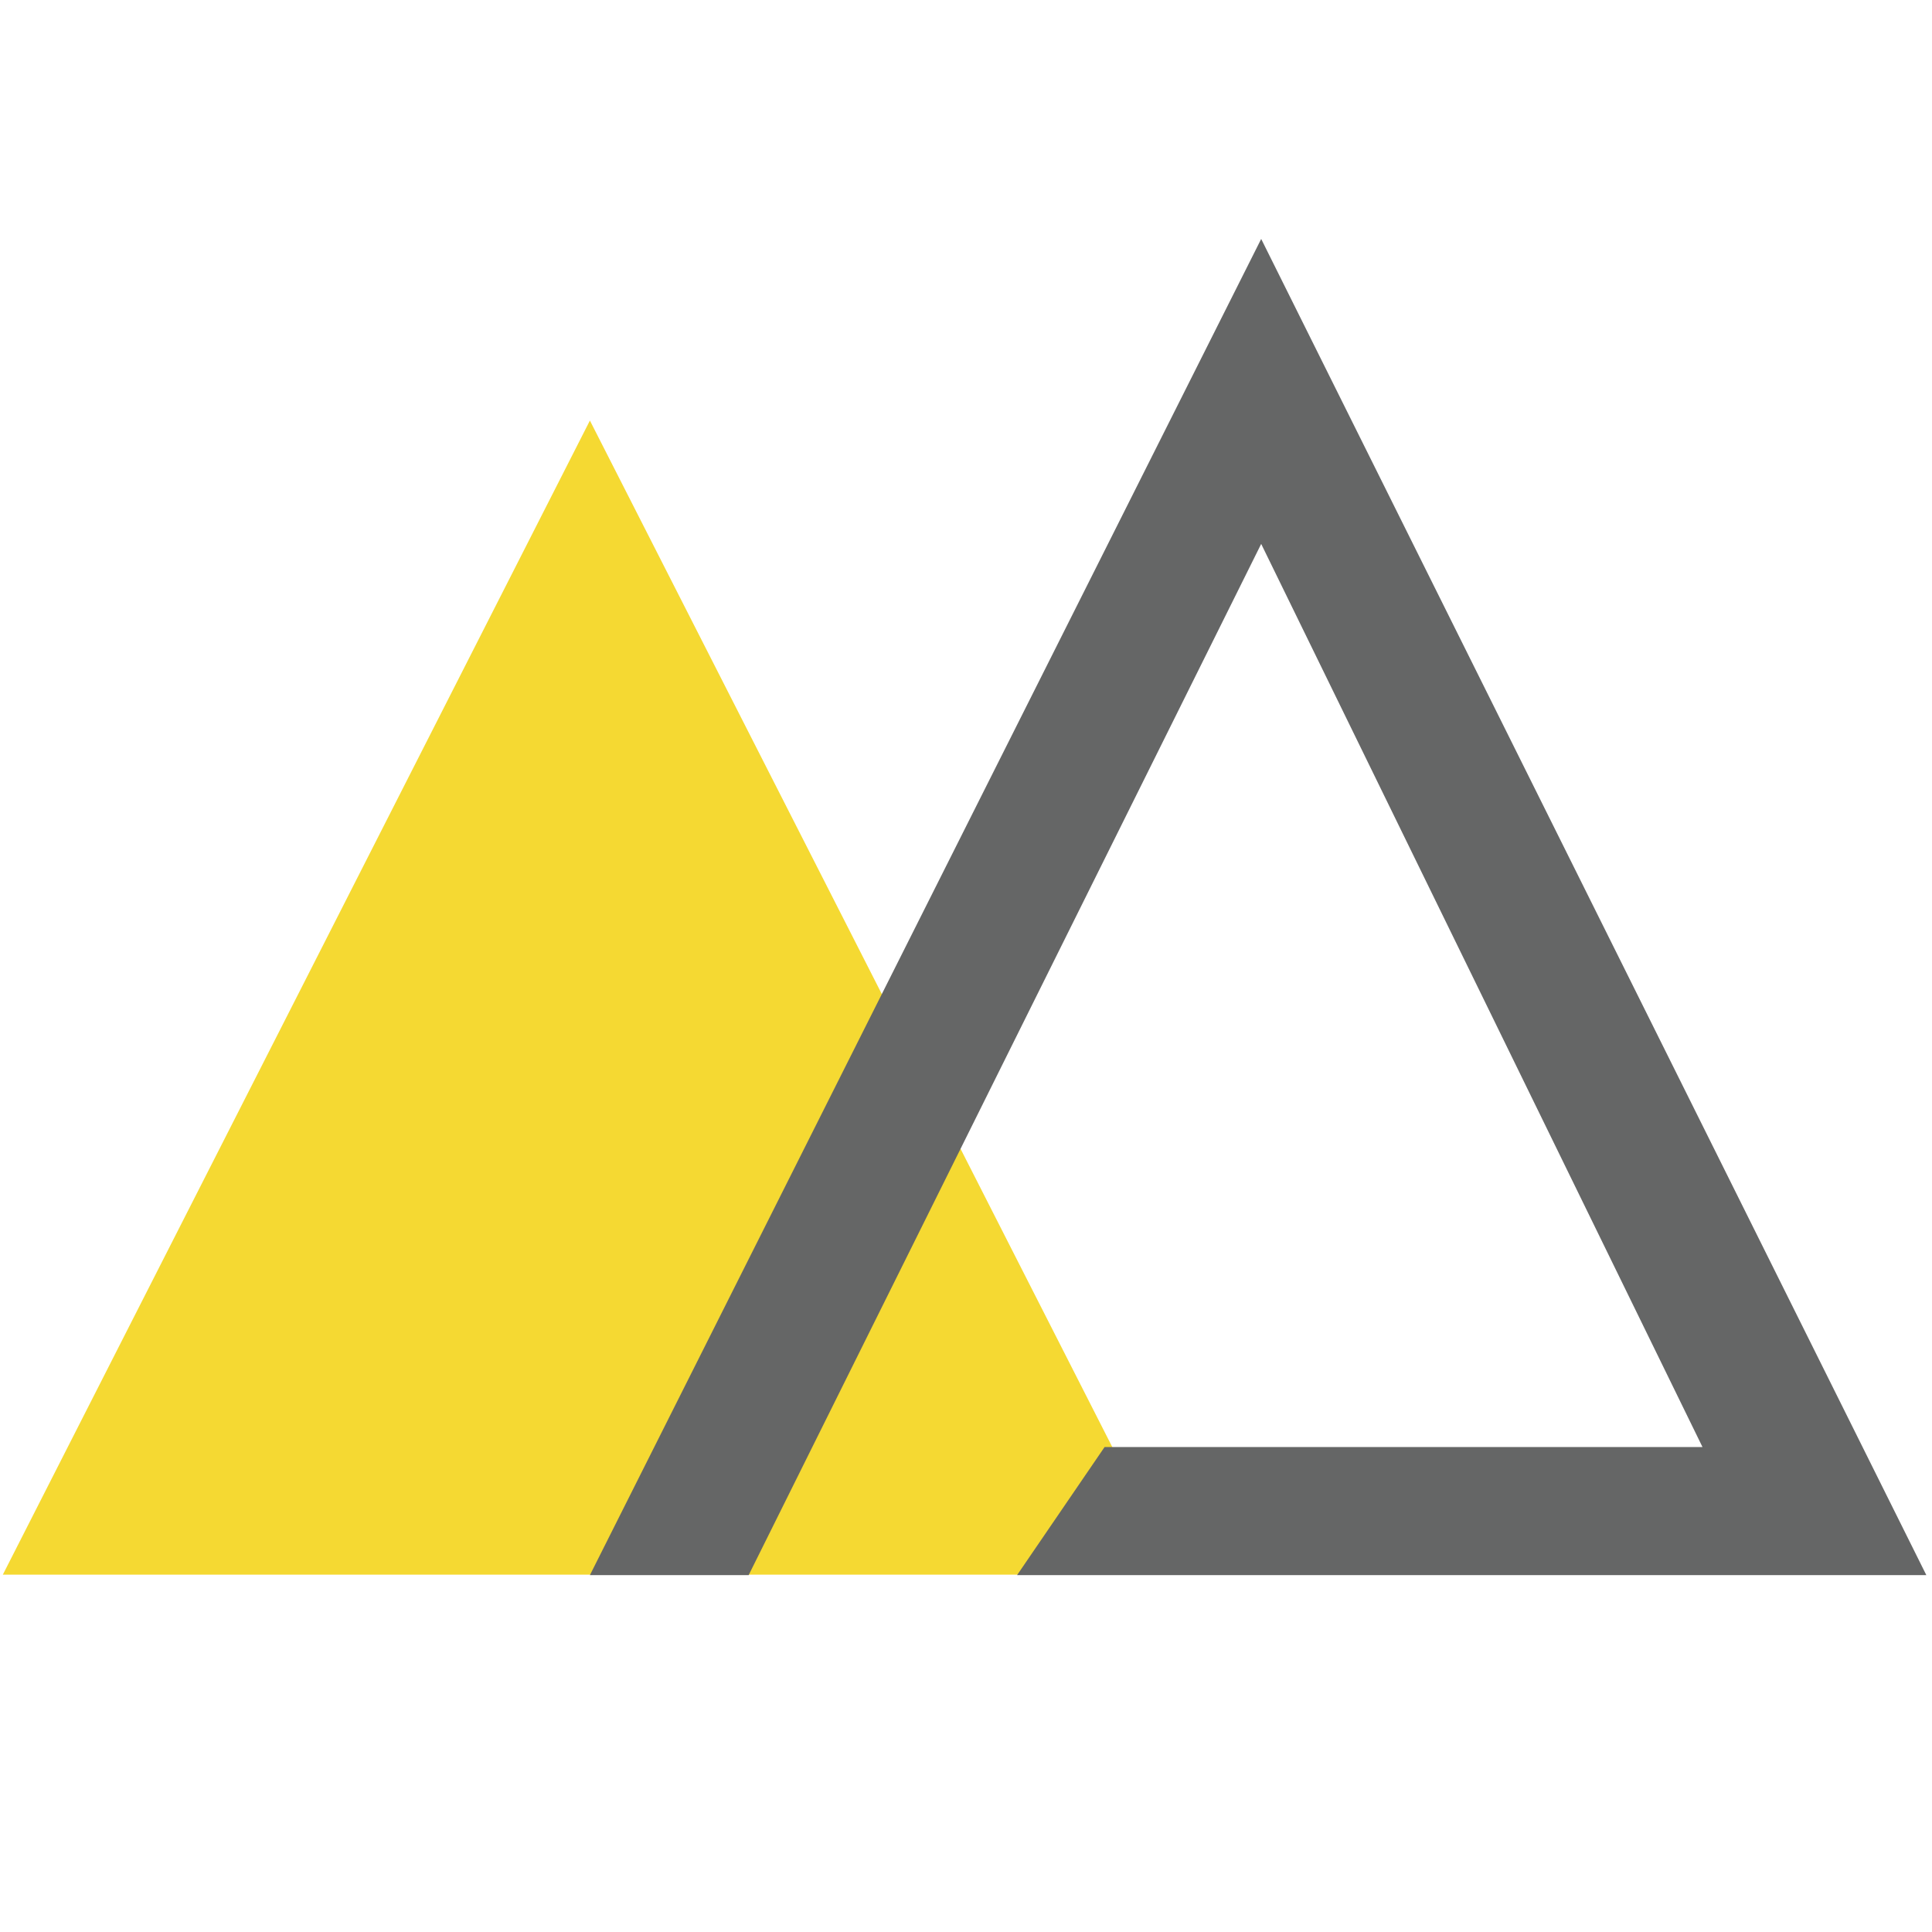
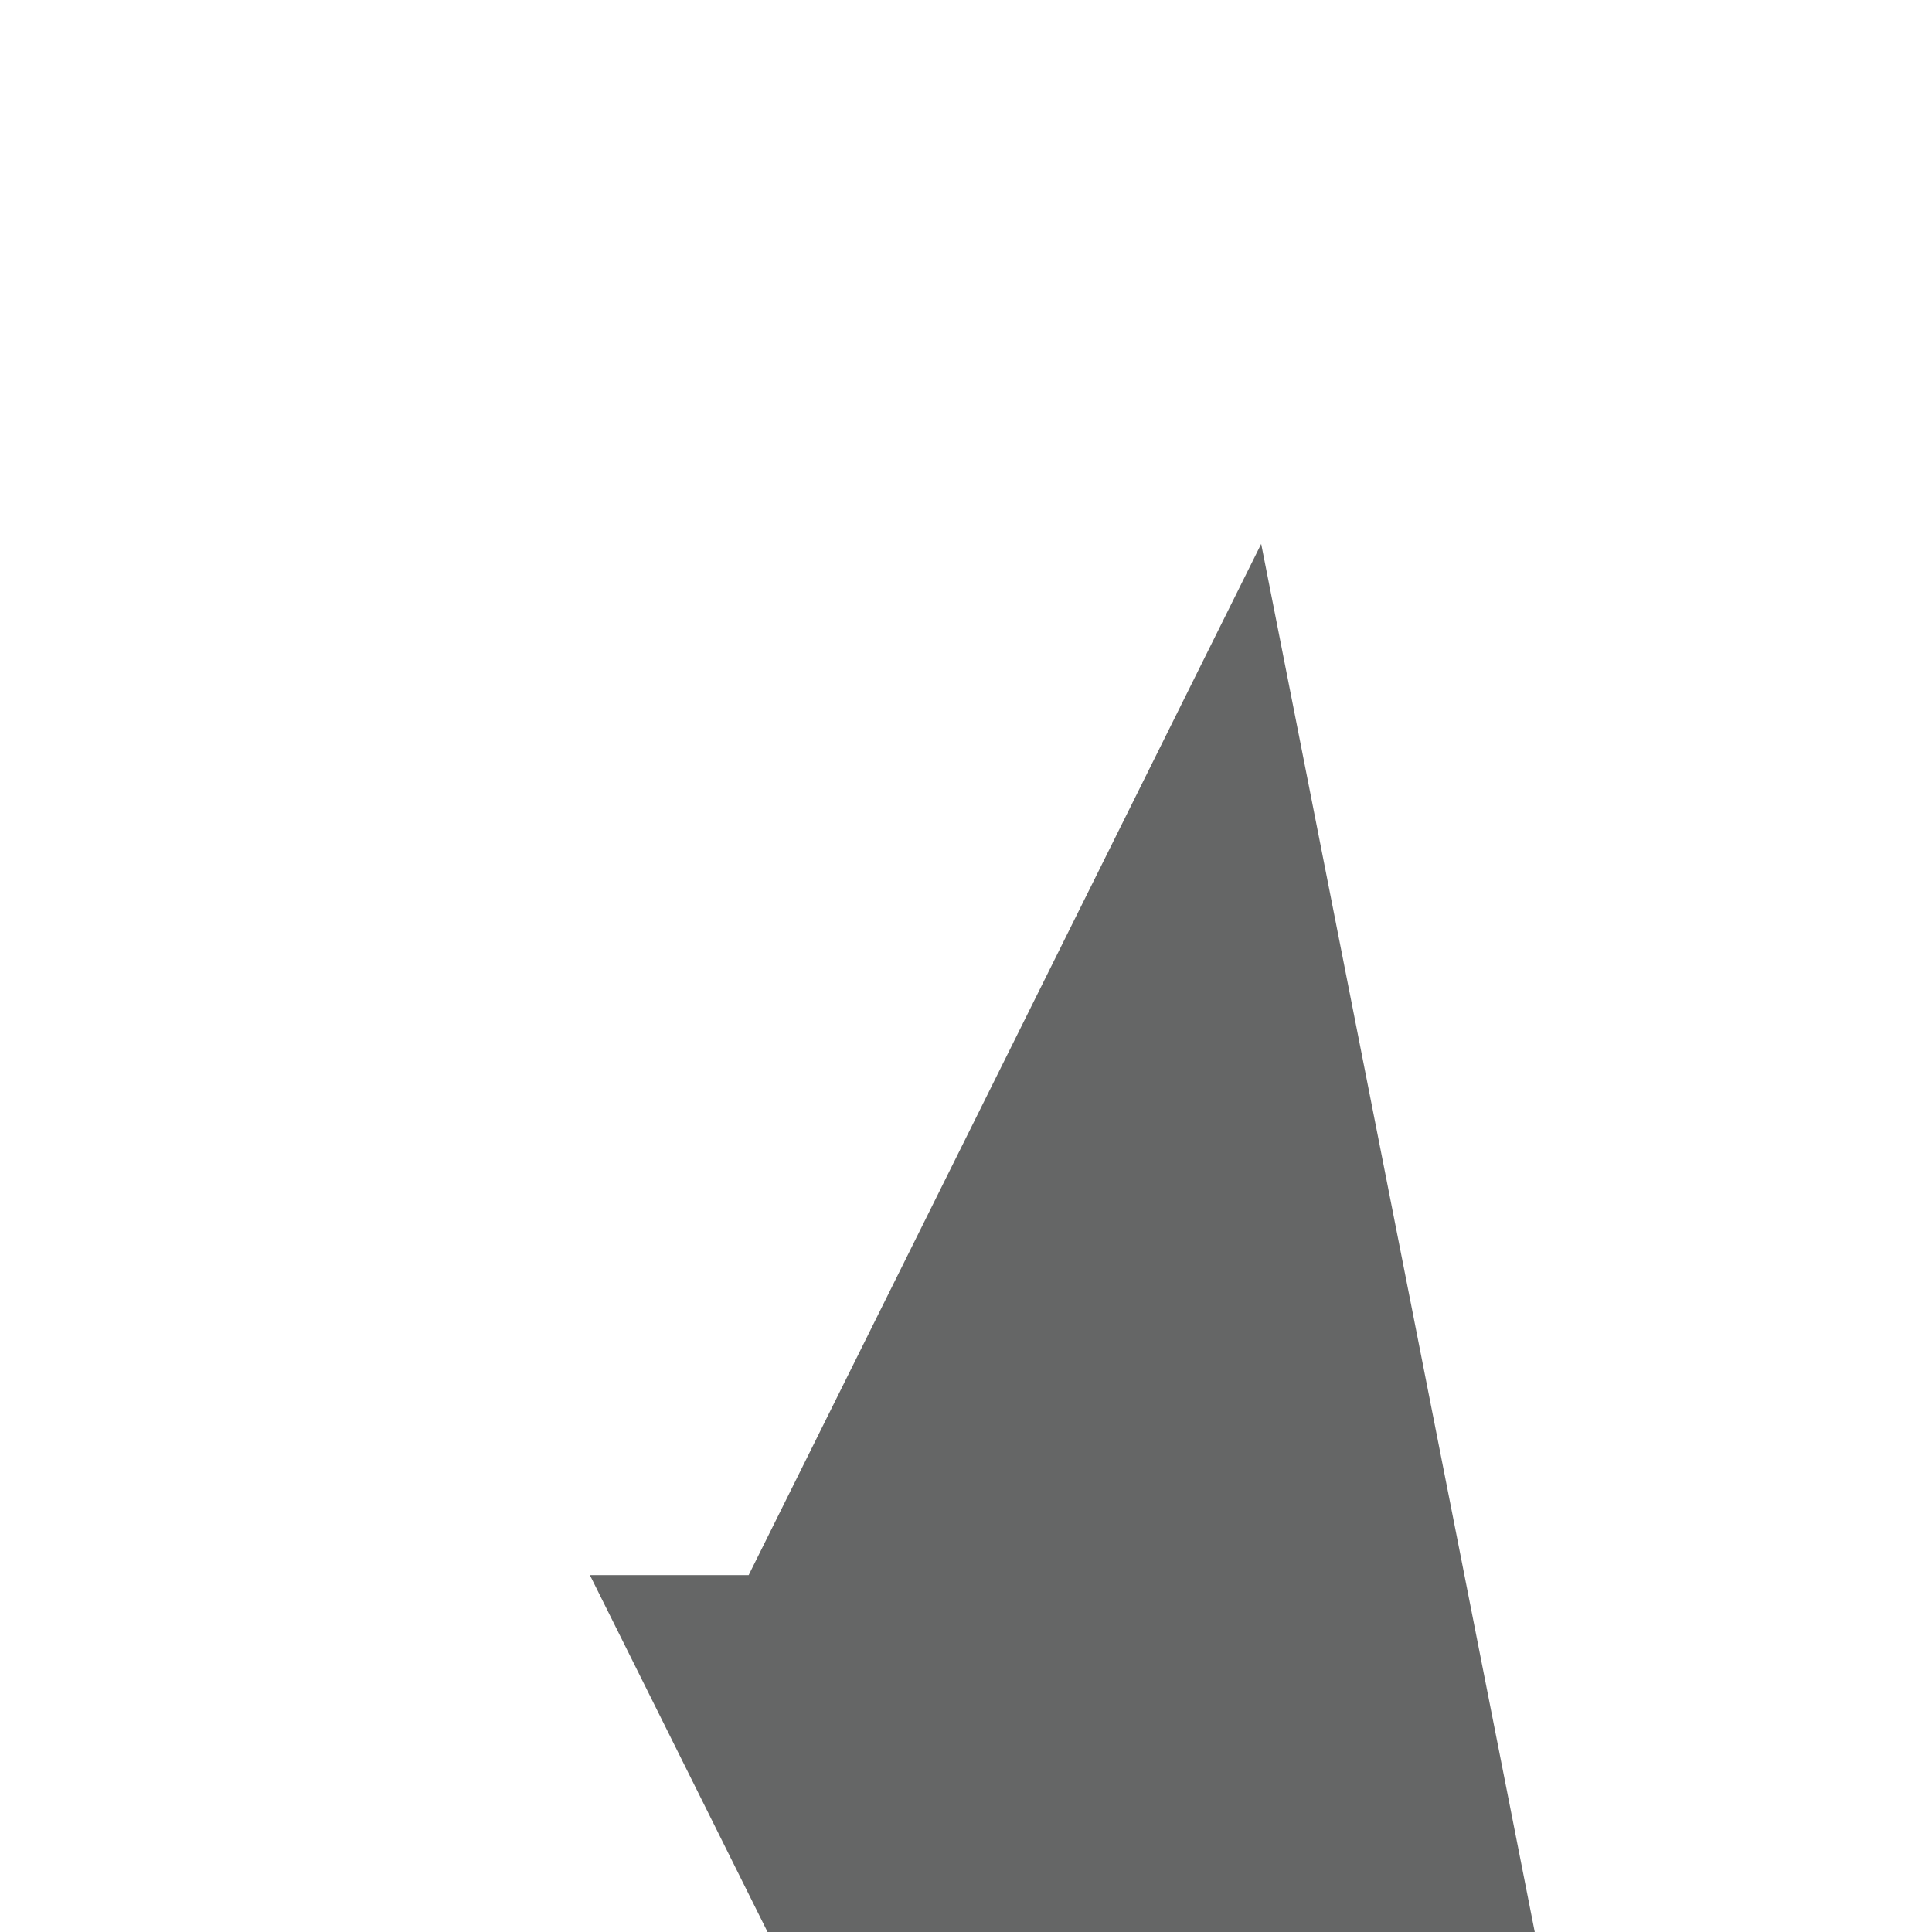
<svg xmlns="http://www.w3.org/2000/svg" version="1.1" id="Capa_1" x="0px" y="0px" viewBox="0 0 81.91 81.91" style="enable-background:new 0 0 81.91 81.91;" xml:space="preserve">
  <style type="text/css">
	.st0{fill:#F5D932;}
	.st1{fill:#656666;}
</style>
  <g>
-     <polygon class="st0" points="25.01,17.83 37.46,42.29 49.91,66.76 25.01,66.76 0.12,66.76 12.57,42.29  " />
-   </g>
+     </g>
  <g>
    <g>
-       <path class="st1" d="M25.01,66.78l28.46-56.65l28.2,56.65H43.12l3.71-5.43h25.35L53.47,23.06L31.74,66.78H25.01z" />
+       <path class="st1" d="M25.01,66.78l28.2,56.65H43.12l3.71-5.43h25.35L53.47,23.06L31.74,66.78H25.01z" />
    </g>
  </g>
</svg>